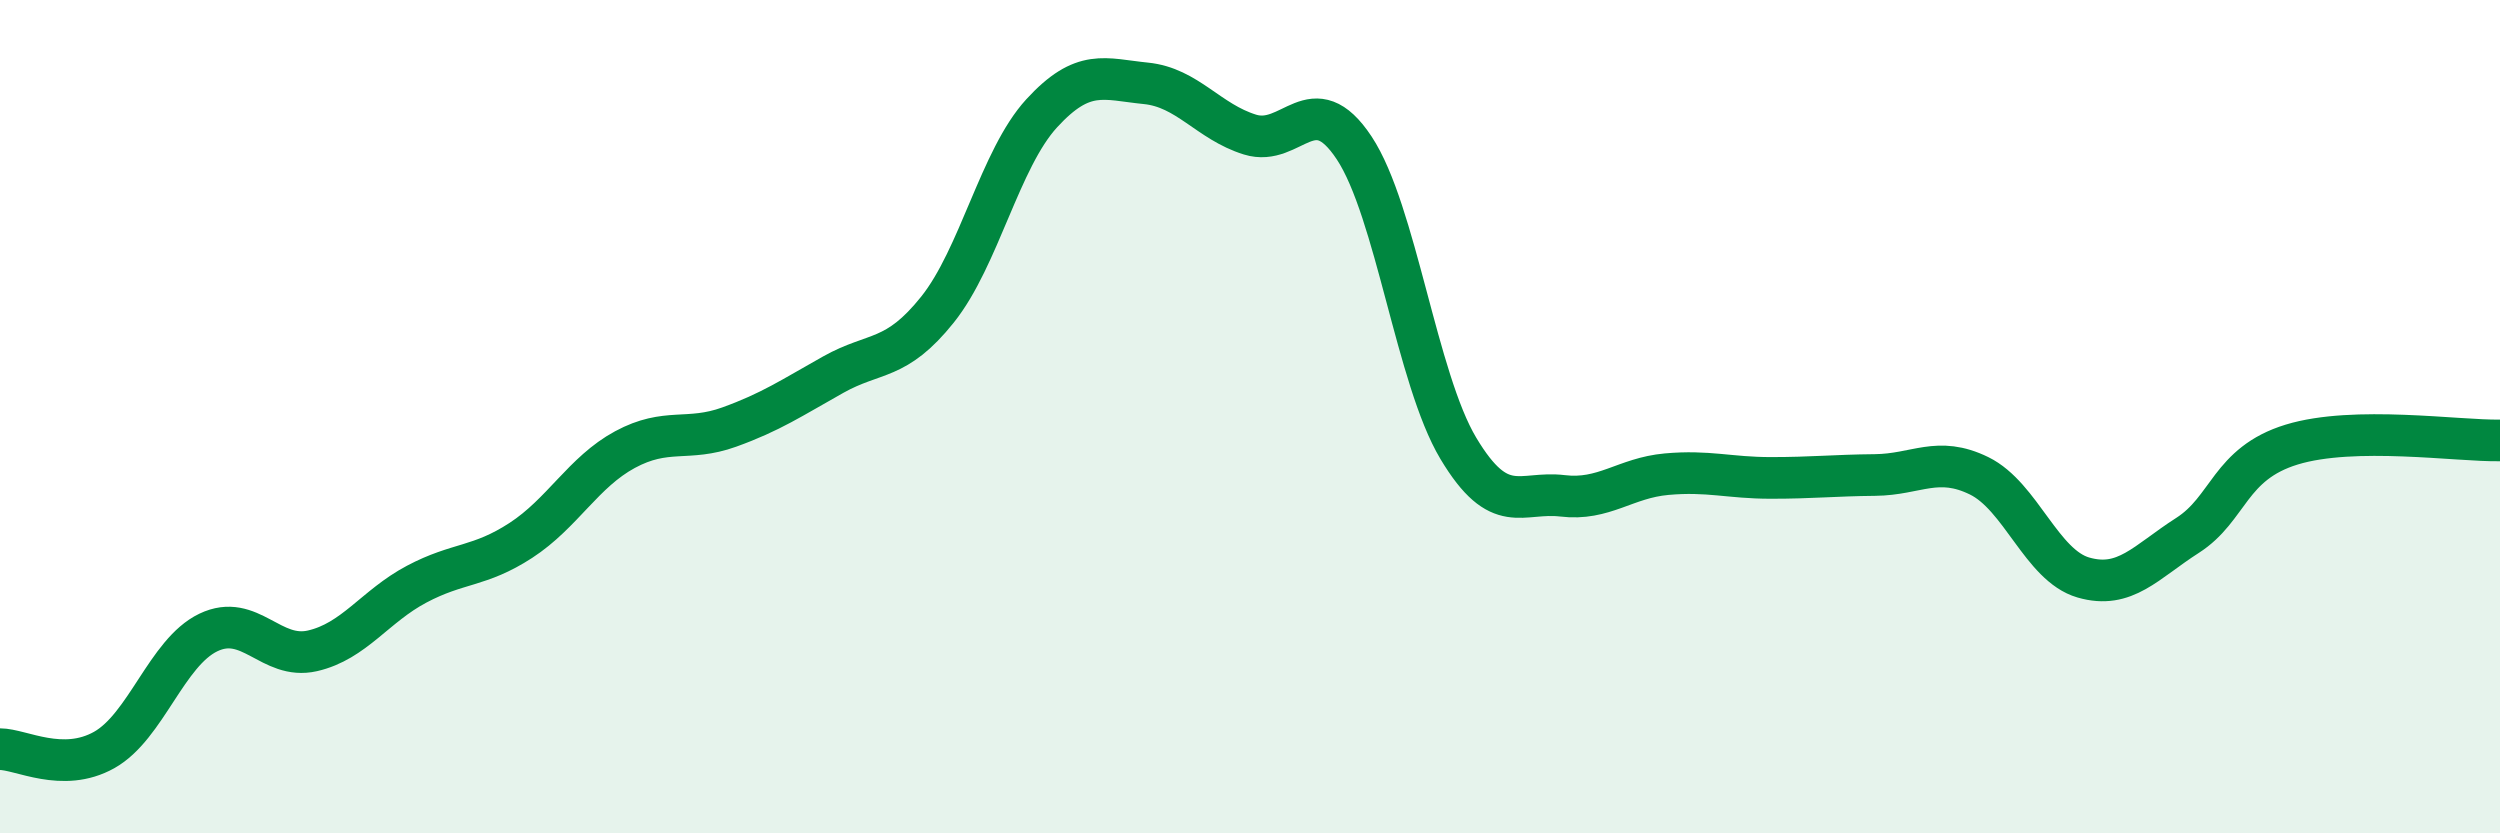
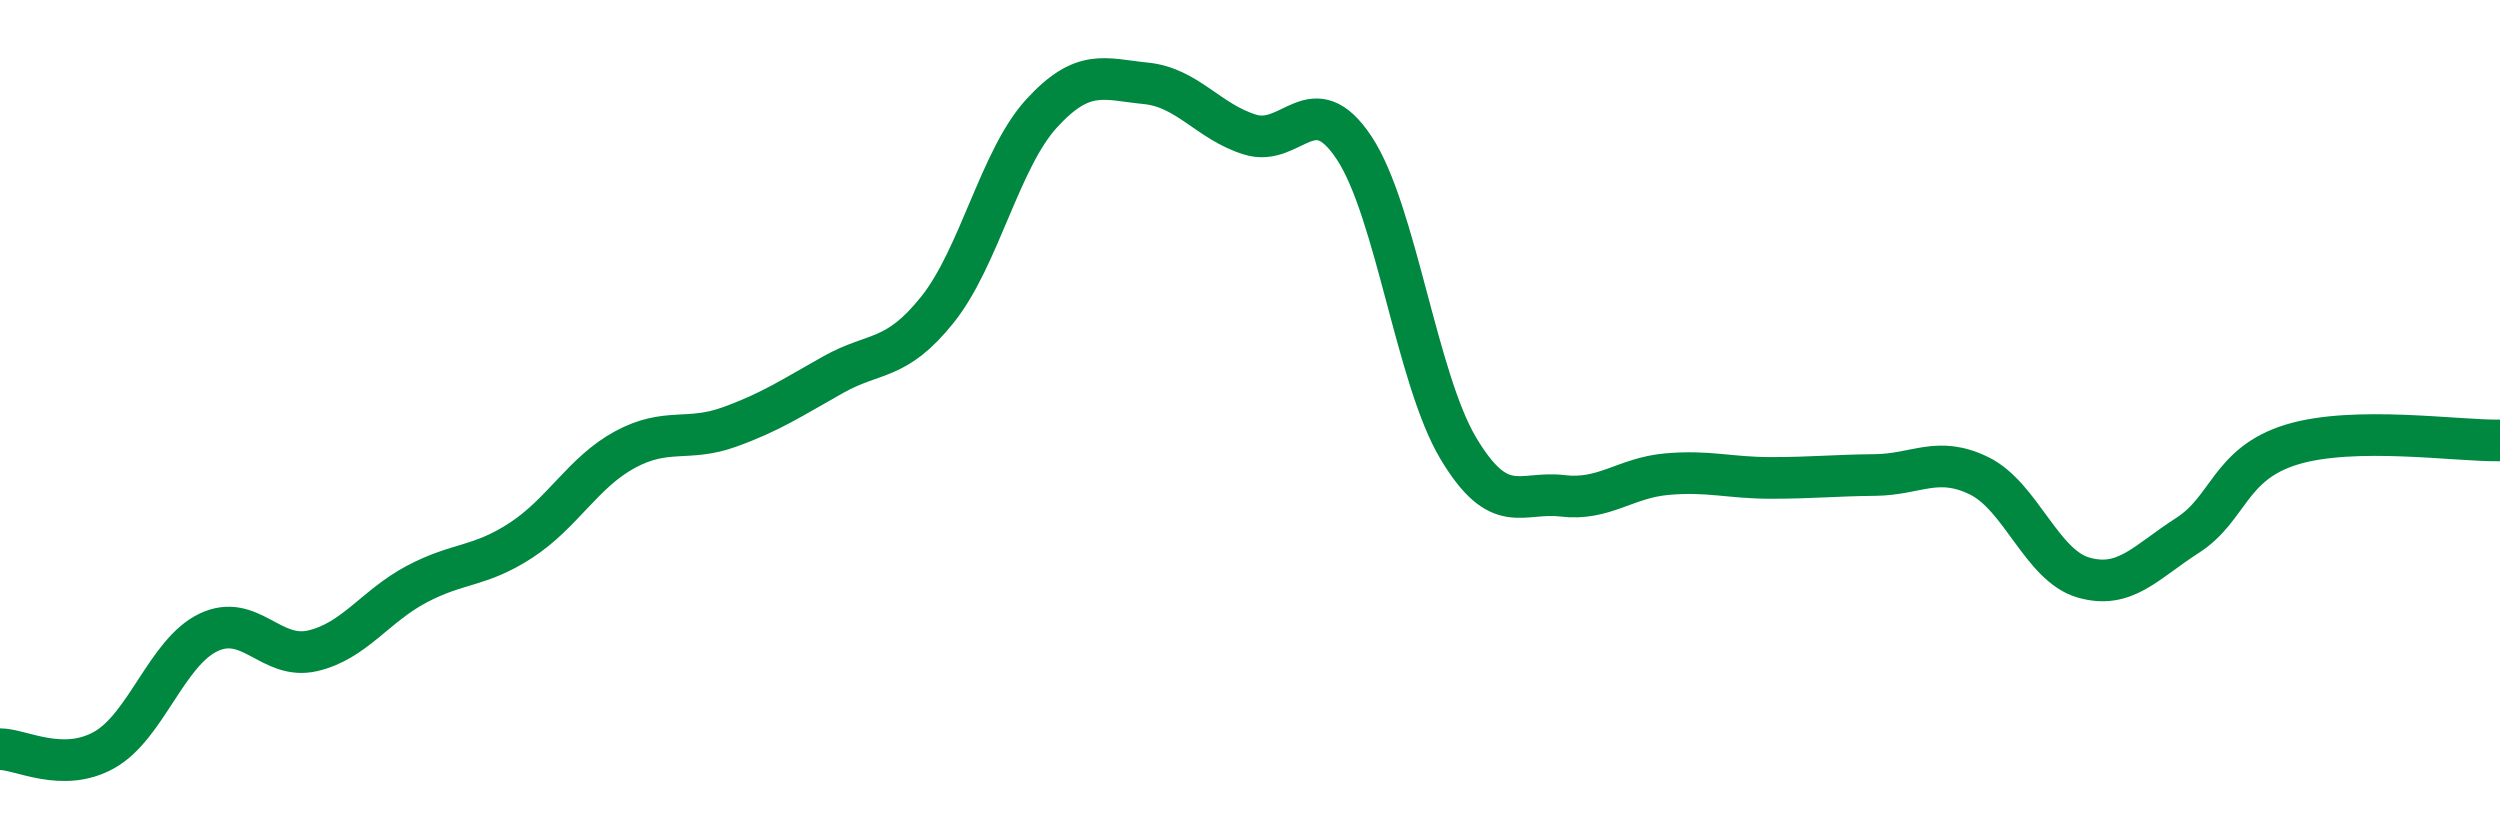
<svg xmlns="http://www.w3.org/2000/svg" width="60" height="20" viewBox="0 0 60 20">
-   <path d="M 0,17.98 C 0.5,17.98 1.5,18.56 2.5,18 C 3.5,17.44 4,15.66 5,15.18 C 6,14.7 6.5,15.85 7.5,15.62 C 8.5,15.39 9,14.55 10,14.02 C 11,13.49 11.5,13.62 12.5,12.97 C 13.5,12.32 14,11.33 15,10.79 C 16,10.25 16.5,10.61 17.5,10.25 C 18.5,9.89 19,9.55 20,8.99 C 21,8.43 21.5,8.68 22.5,7.43 C 23.5,6.18 24,3.81 25,2.72 C 26,1.63 26.5,1.9 27.5,2 C 28.5,2.1 29,2.92 30,3.23 C 31,3.54 31.5,2.04 32.5,3.55 C 33.5,5.06 34,9.09 35,10.76 C 36,12.43 36.5,11.78 37.5,11.9 C 38.5,12.02 39,11.47 40,11.38 C 41,11.29 41.5,11.47 42.5,11.47 C 43.5,11.47 44,11.41 45,11.4 C 46,11.39 46.5,10.93 47.5,11.42 C 48.5,11.91 49,13.57 50,13.86 C 51,14.15 51.5,13.49 52.5,12.85 C 53.5,12.21 53.5,11.13 55,10.67 C 56.5,10.21 59,10.59 60,10.57L60 20L0 20Z" fill="#008740" opacity="0.1" stroke-linecap="round" stroke-linejoin="round" />
  <path d="M 0,17.98 C 0.5,17.98 1.5,18.56 2.5,18 C 3.5,17.44 4,15.66 5,15.18 C 6,14.7 6.5,15.85 7.5,15.62 C 8.5,15.39 9,14.55 10,14.02 C 11,13.49 11.5,13.62 12.5,12.97 C 13.5,12.32 14,11.33 15,10.79 C 16,10.25 16.5,10.61 17.5,10.25 C 18.5,9.89 19,9.55 20,8.99 C 21,8.43 21.5,8.68 22.5,7.43 C 23.5,6.18 24,3.81 25,2.72 C 26,1.63 26.5,1.9 27.5,2 C 28.5,2.1 29,2.92 30,3.23 C 31,3.54 31.5,2.04 32.5,3.55 C 33.5,5.06 34,9.09 35,10.76 C 36,12.43 36.5,11.78 37.5,11.9 C 38.5,12.02 39,11.47 40,11.38 C 41,11.29 41.5,11.47 42.5,11.47 C 43.5,11.47 44,11.41 45,11.4 C 46,11.39 46.5,10.93 47.5,11.42 C 48.5,11.91 49,13.57 50,13.86 C 51,14.15 51.5,13.49 52.5,12.85 C 53.5,12.21 53.5,11.13 55,10.67 C 56.5,10.21 59,10.59 60,10.57" stroke="#008740" stroke-width="1" fill="none" stroke-linecap="round" stroke-linejoin="round" />
</svg>